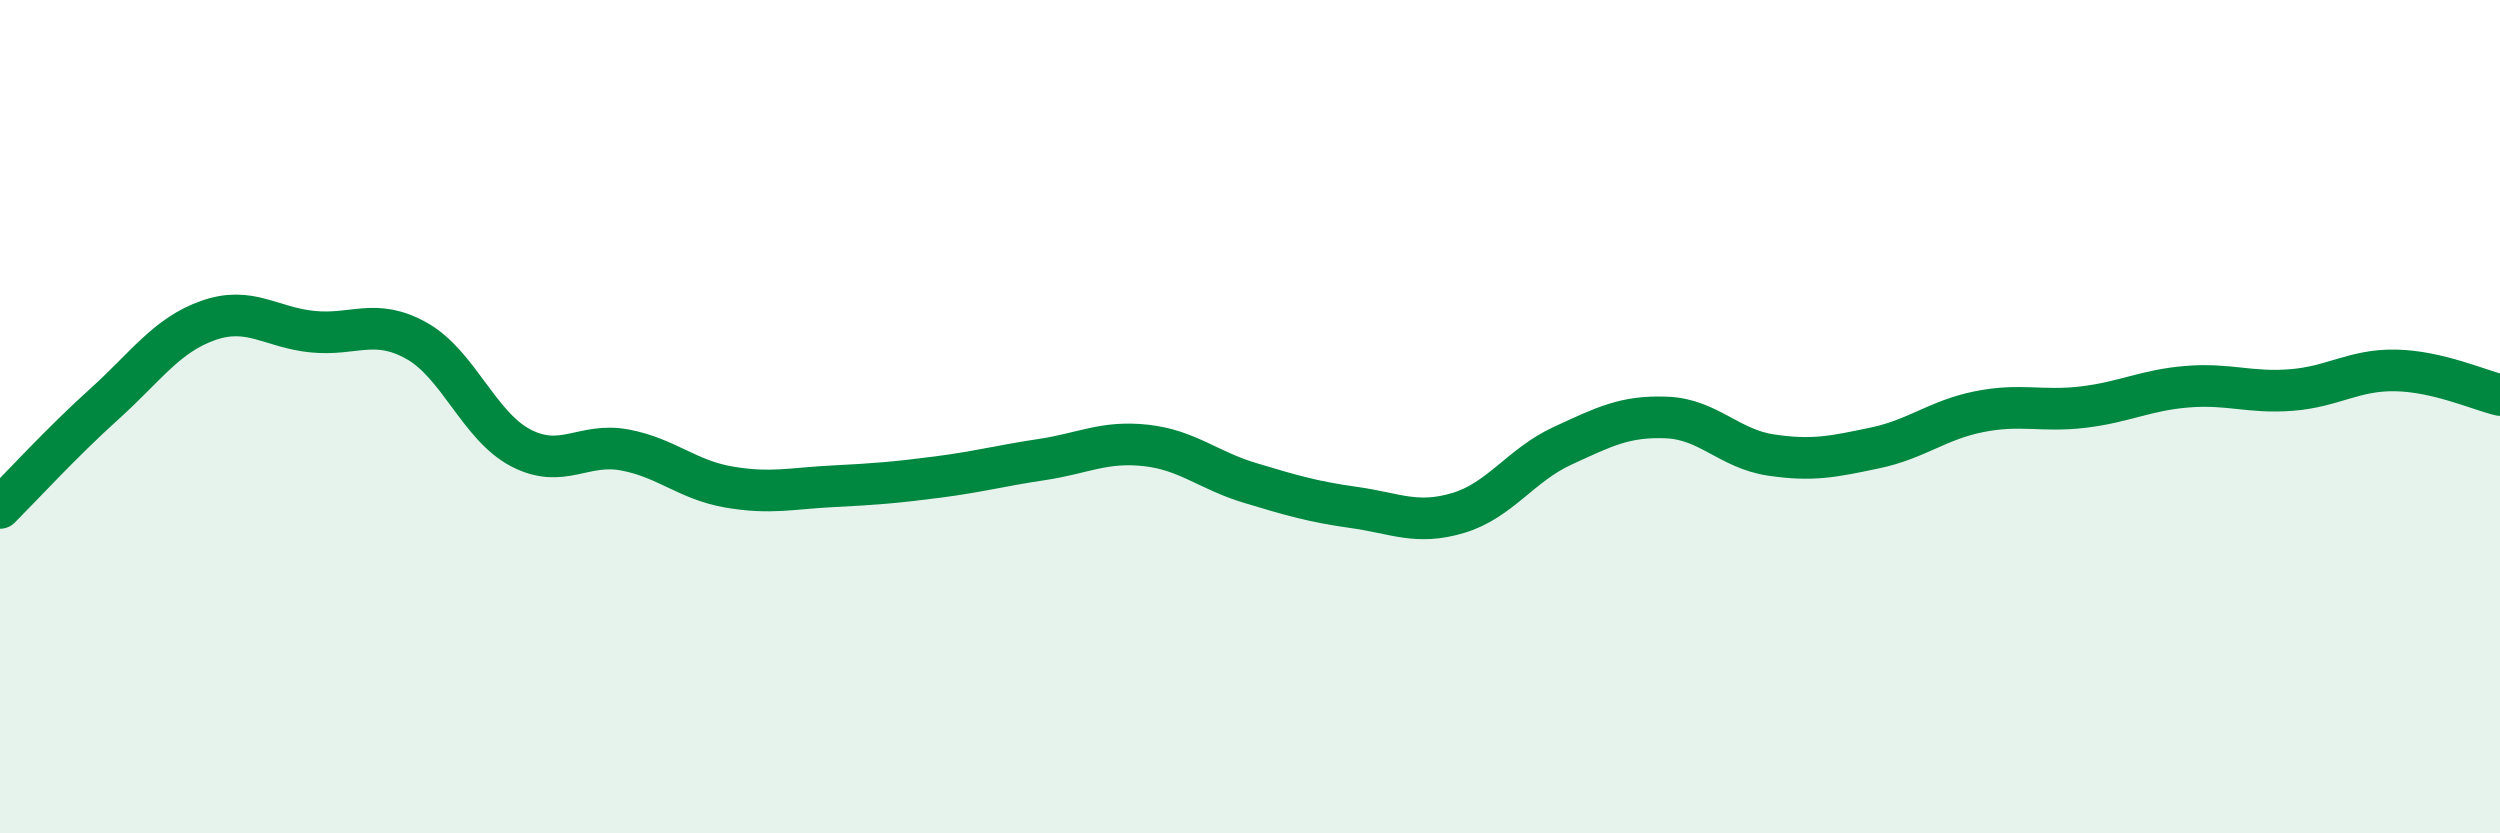
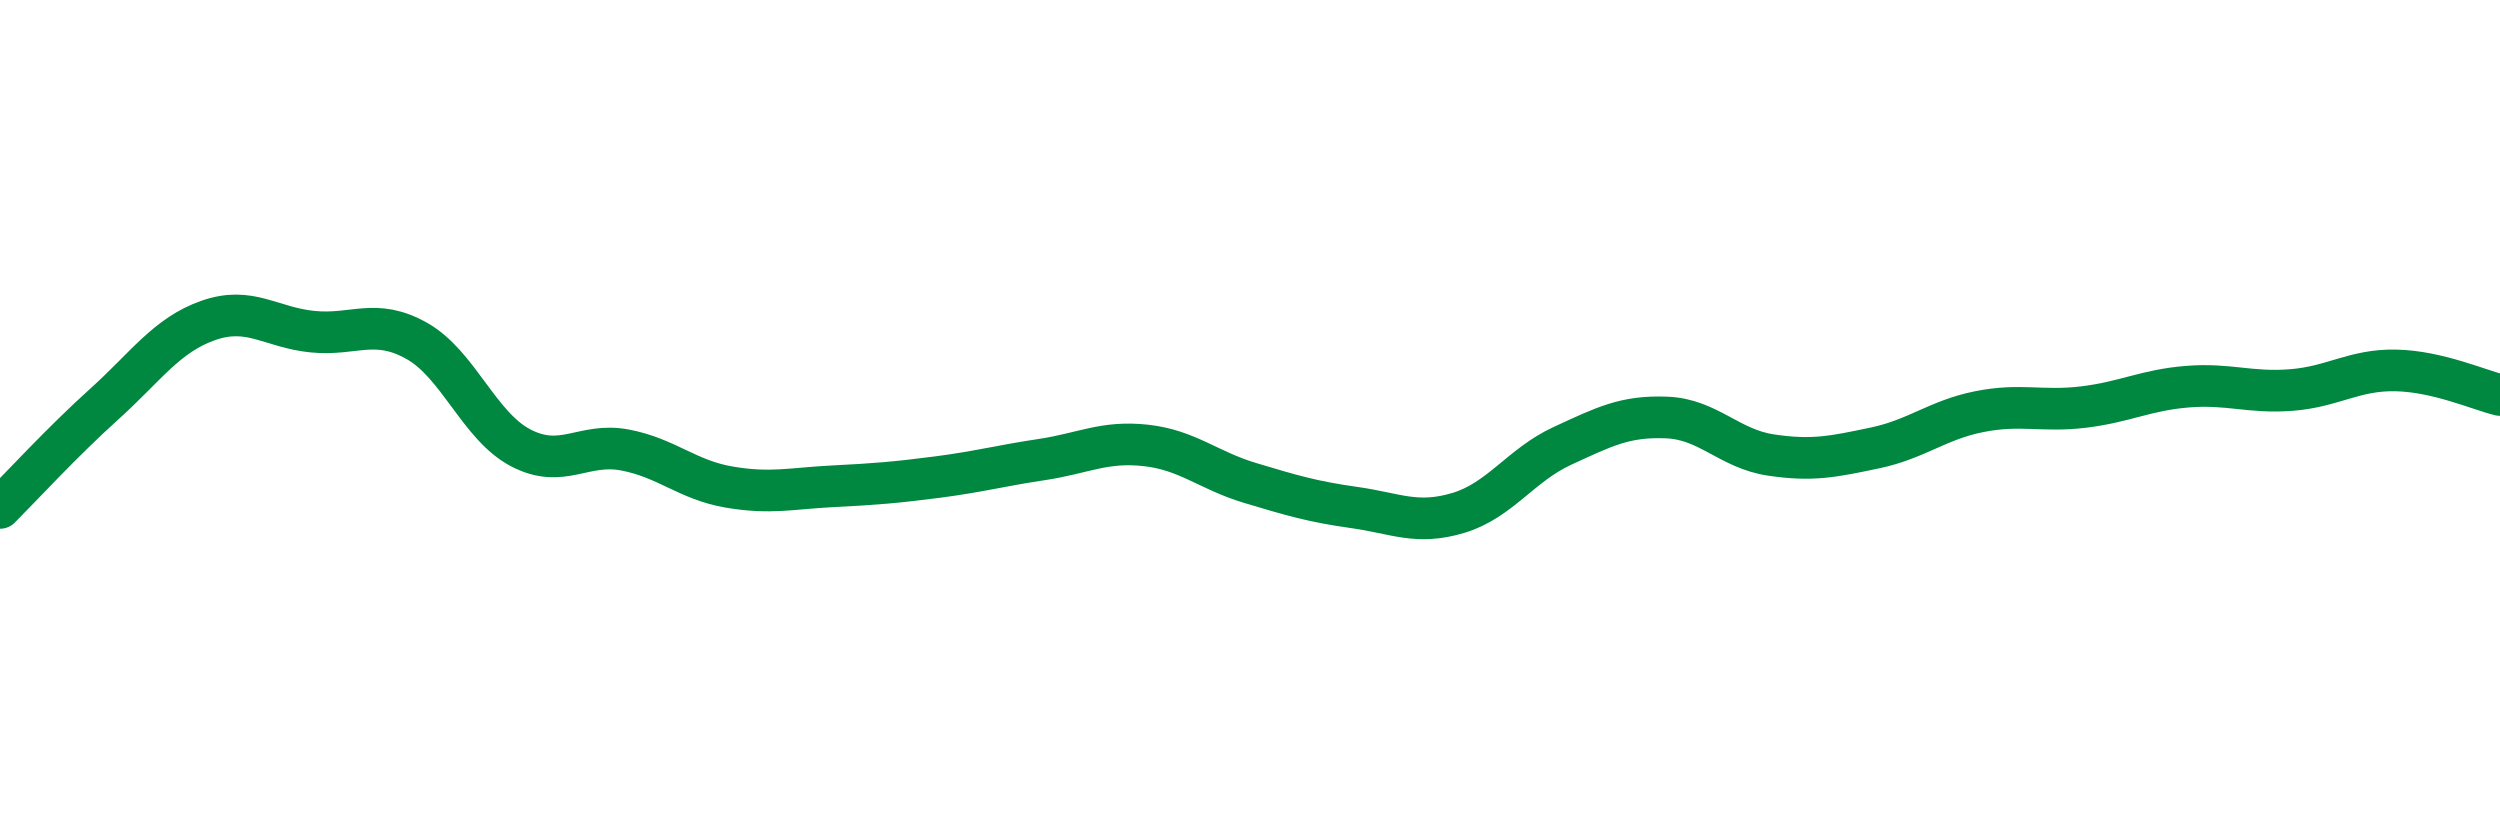
<svg xmlns="http://www.w3.org/2000/svg" width="60" height="20" viewBox="0 0 60 20">
-   <path d="M 0,12.19 C 0.5,11.69 1.5,10.6 2.5,9.7 C 3.5,8.8 4,8.04 5,7.69 C 6,7.34 6.5,7.86 7.5,7.96 C 8.5,8.06 9,7.62 10,8.18 C 11,8.74 11.5,10.23 12.5,10.75 C 13.5,11.27 14,10.61 15,10.8 C 16,10.99 16.5,11.52 17.5,11.69 C 18.5,11.86 19,11.72 20,11.67 C 21,11.62 21.5,11.58 22.5,11.45 C 23.5,11.32 24,11.18 25,11.03 C 26,10.88 26.5,10.58 27.5,10.69 C 28.5,10.8 29,11.29 30,11.59 C 31,11.89 31.5,12.04 32.5,12.18 C 33.5,12.32 34,12.61 35,12.31 C 36,12.01 36.5,11.16 37.5,10.7 C 38.5,10.24 39,9.98 40,10.02 C 41,10.06 41.5,10.77 42.5,10.92 C 43.5,11.07 44,10.96 45,10.75 C 46,10.54 46.5,10.08 47.5,9.88 C 48.5,9.68 49,9.89 50,9.77 C 51,9.65 51.5,9.36 52.5,9.28 C 53.5,9.2 54,9.44 55,9.36 C 56,9.28 56.5,8.87 57.5,8.89 C 58.5,8.91 59.5,9.36 60,9.48L60 20L0 20Z" fill="#008740" opacity="0.1" stroke-linecap="round" stroke-linejoin="round" />
  <path d="M 0,12.19 C 0.5,11.69 1.5,10.6 2.5,9.7 C 3.5,8.8 4,8.04 5,7.69 C 6,7.34 6.5,7.86 7.5,7.96 C 8.5,8.06 9,7.62 10,8.18 C 11,8.74 11.5,10.23 12.5,10.75 C 13.5,11.27 14,10.61 15,10.8 C 16,10.99 16.5,11.52 17.5,11.69 C 18.5,11.86 19,11.72 20,11.67 C 21,11.62 21.5,11.58 22.5,11.45 C 23.5,11.32 24,11.18 25,11.03 C 26,10.88 26.5,10.58 27.5,10.69 C 28.5,10.8 29,11.29 30,11.59 C 31,11.89 31.5,12.04 32.5,12.18 C 33.5,12.32 34,12.61 35,12.31 C 36,12.01 36.5,11.16 37.5,10.7 C 38.5,10.24 39,9.98 40,10.02 C 41,10.06 41.5,10.77 42.5,10.92 C 43.5,11.07 44,10.96 45,10.75 C 46,10.54 46.5,10.08 47.5,9.88 C 48.5,9.68 49,9.89 50,9.77 C 51,9.65 51.5,9.36 52.5,9.28 C 53.5,9.2 54,9.44 55,9.36 C 56,9.28 56.5,8.87 57.5,8.89 C 58.5,8.91 59.5,9.36 60,9.48" stroke="#008740" stroke-width="1" fill="none" stroke-linecap="round" stroke-linejoin="round" />
</svg>